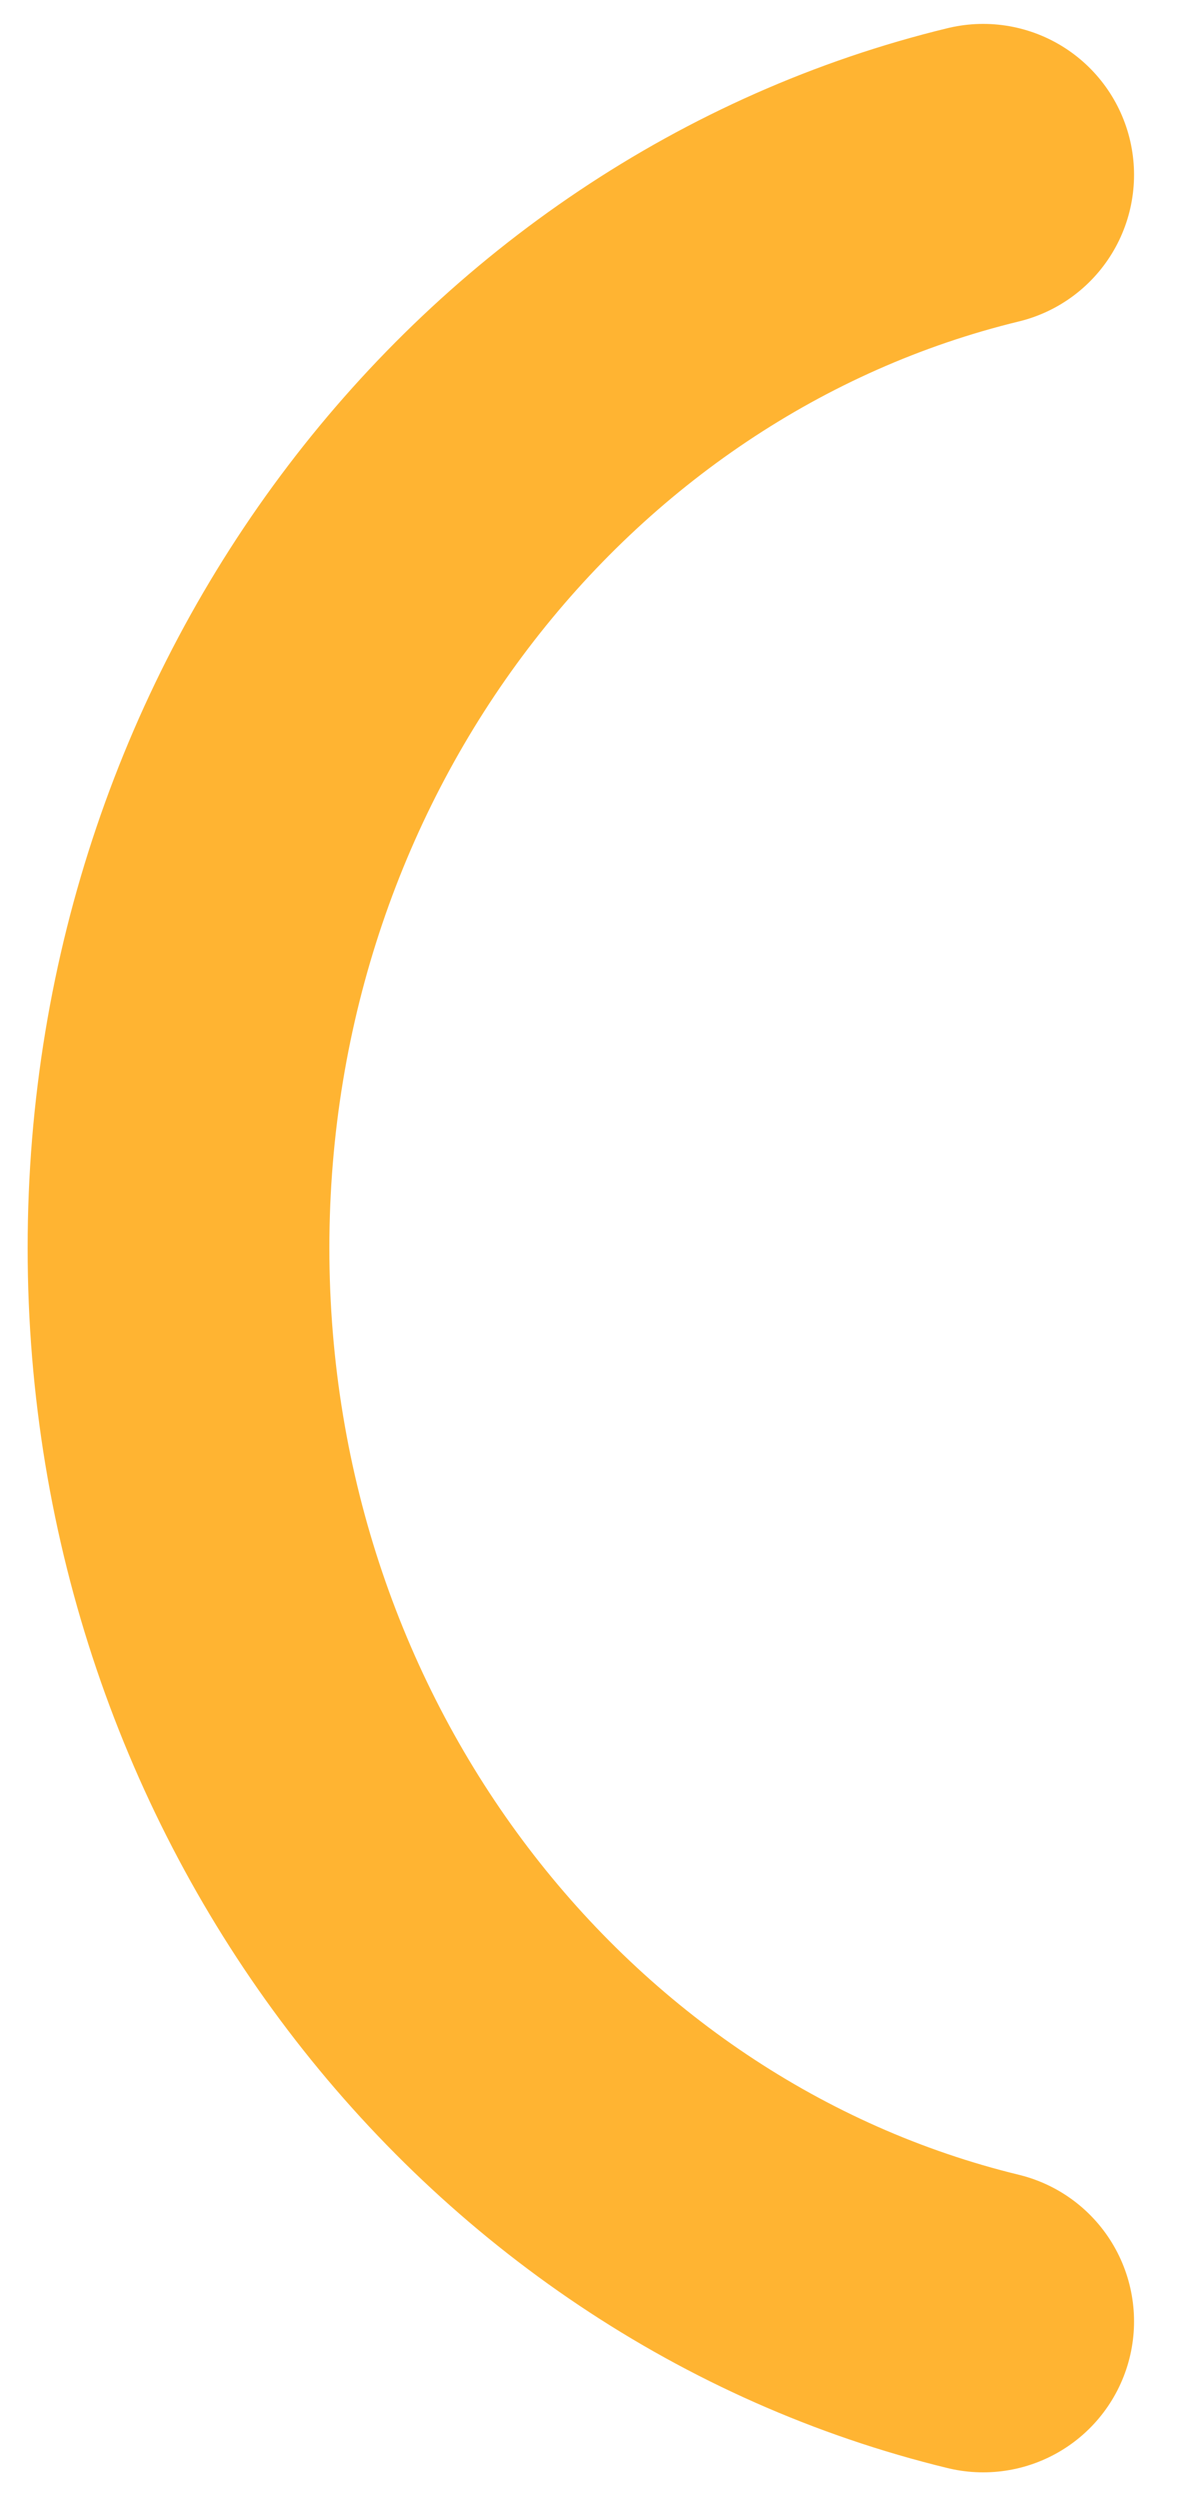
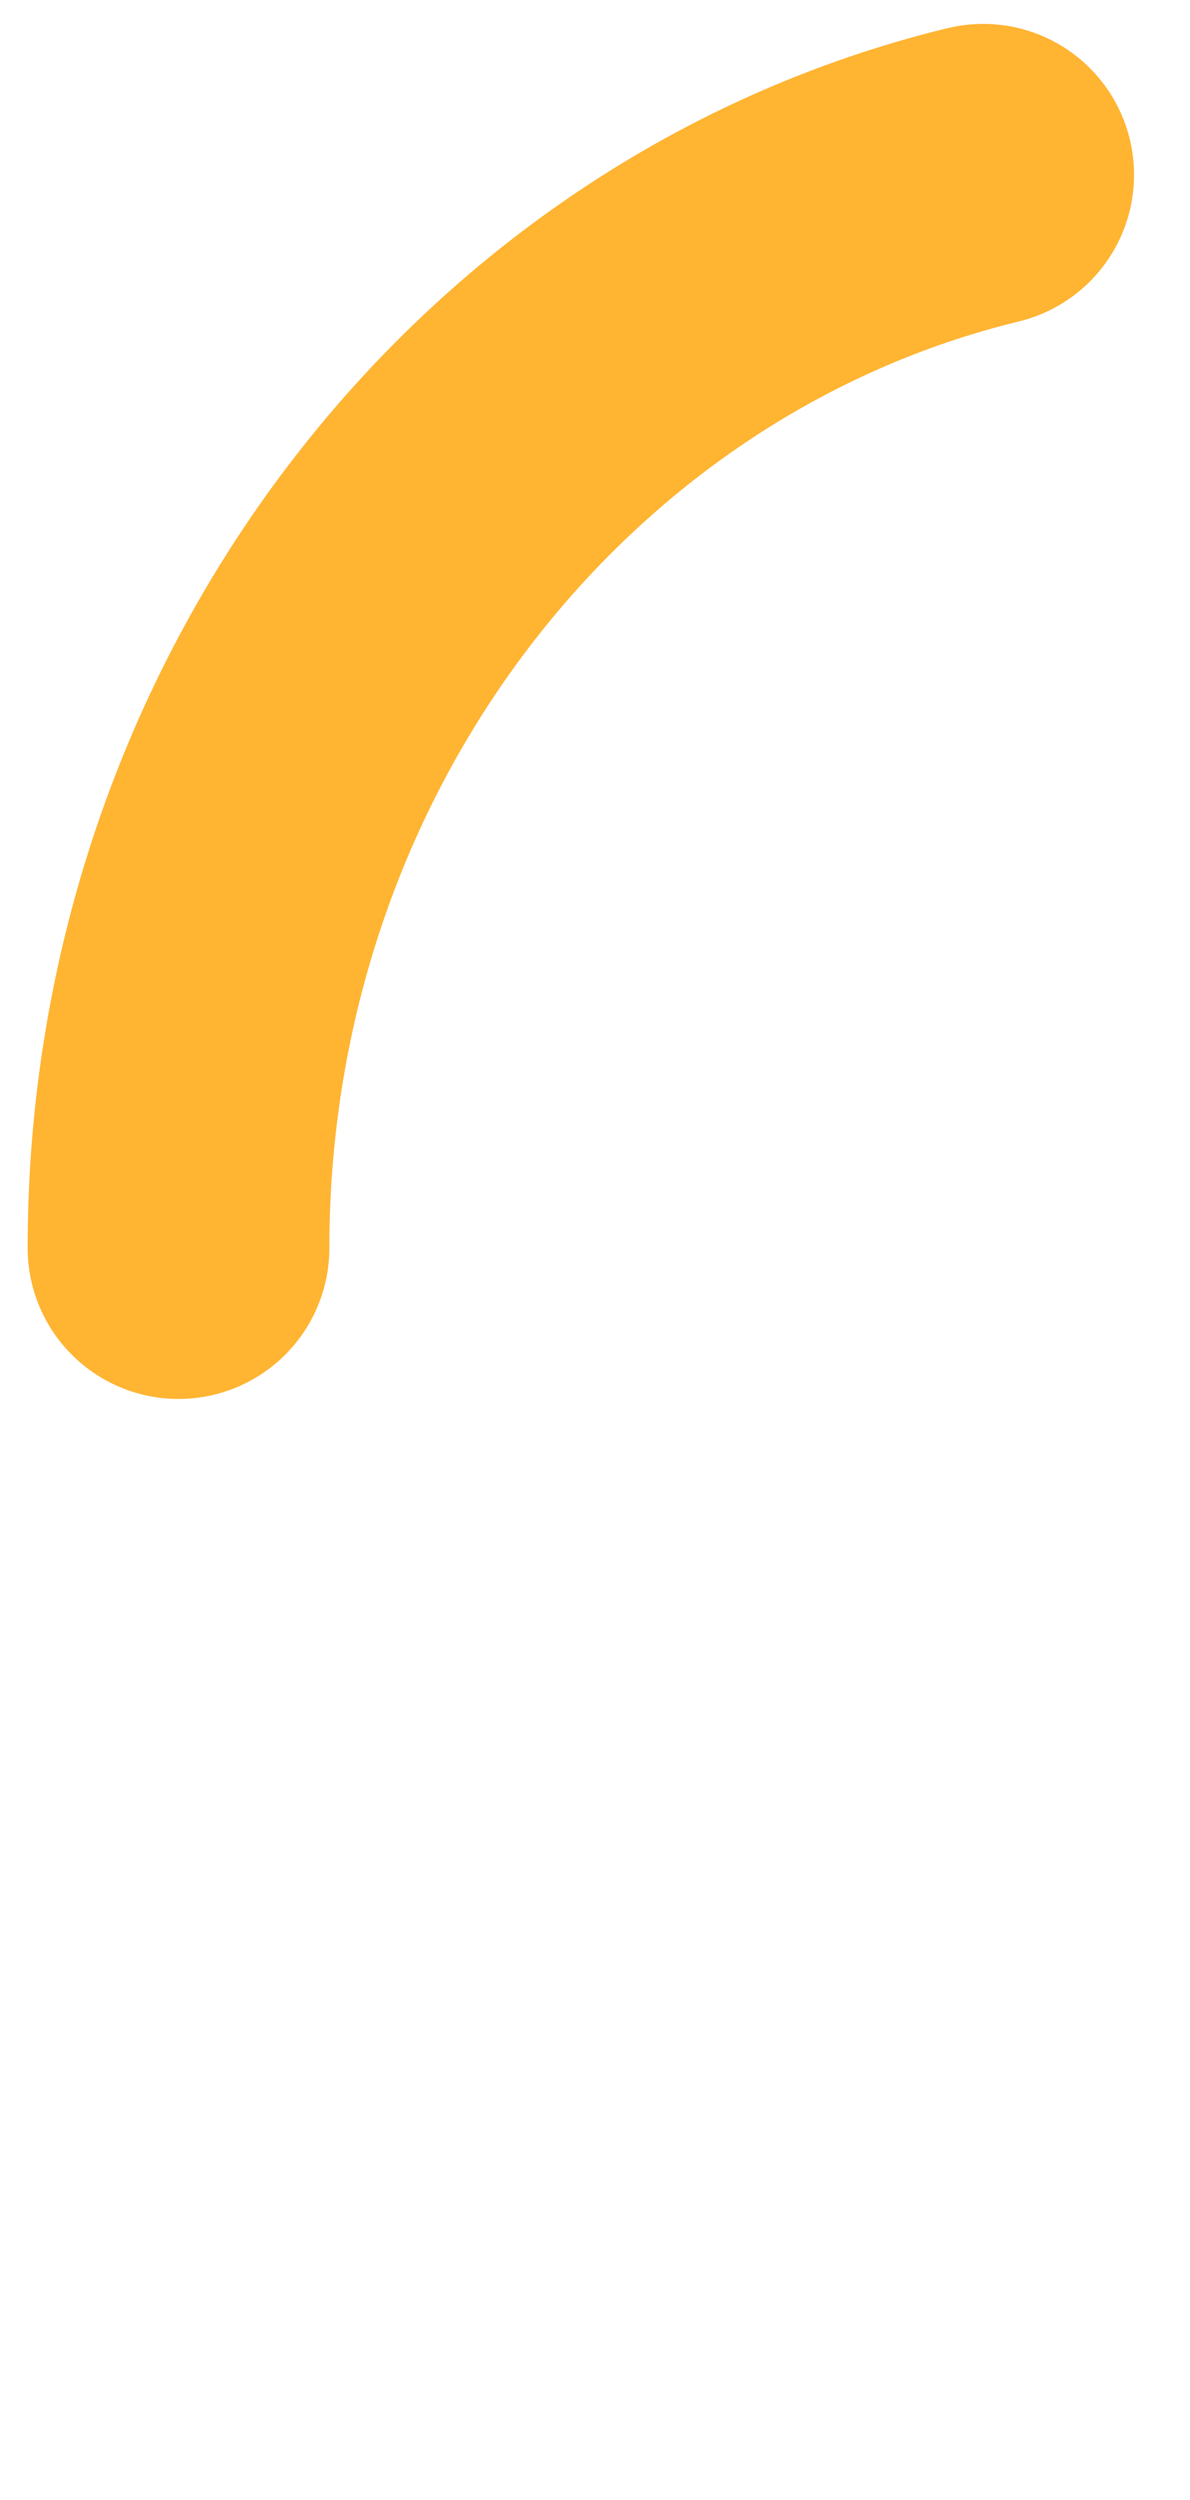
<svg xmlns="http://www.w3.org/2000/svg" width="20" height="42" viewBox="0 0 20 42" fill="none">
-   <path id="Vector" d="M16.524 2.937C8.779 4.817 3 12.176 3 20.967C3 29.759 8.779 37.117 16.524 39" stroke="#FFB432" stroke-width="5.071" stroke-miterlimit="10" stroke-linecap="round" />
+   <path id="Vector" d="M16.524 2.937C8.779 4.817 3 12.176 3 20.967" stroke="#FFB432" stroke-width="5.071" stroke-miterlimit="10" stroke-linecap="round" />
</svg>